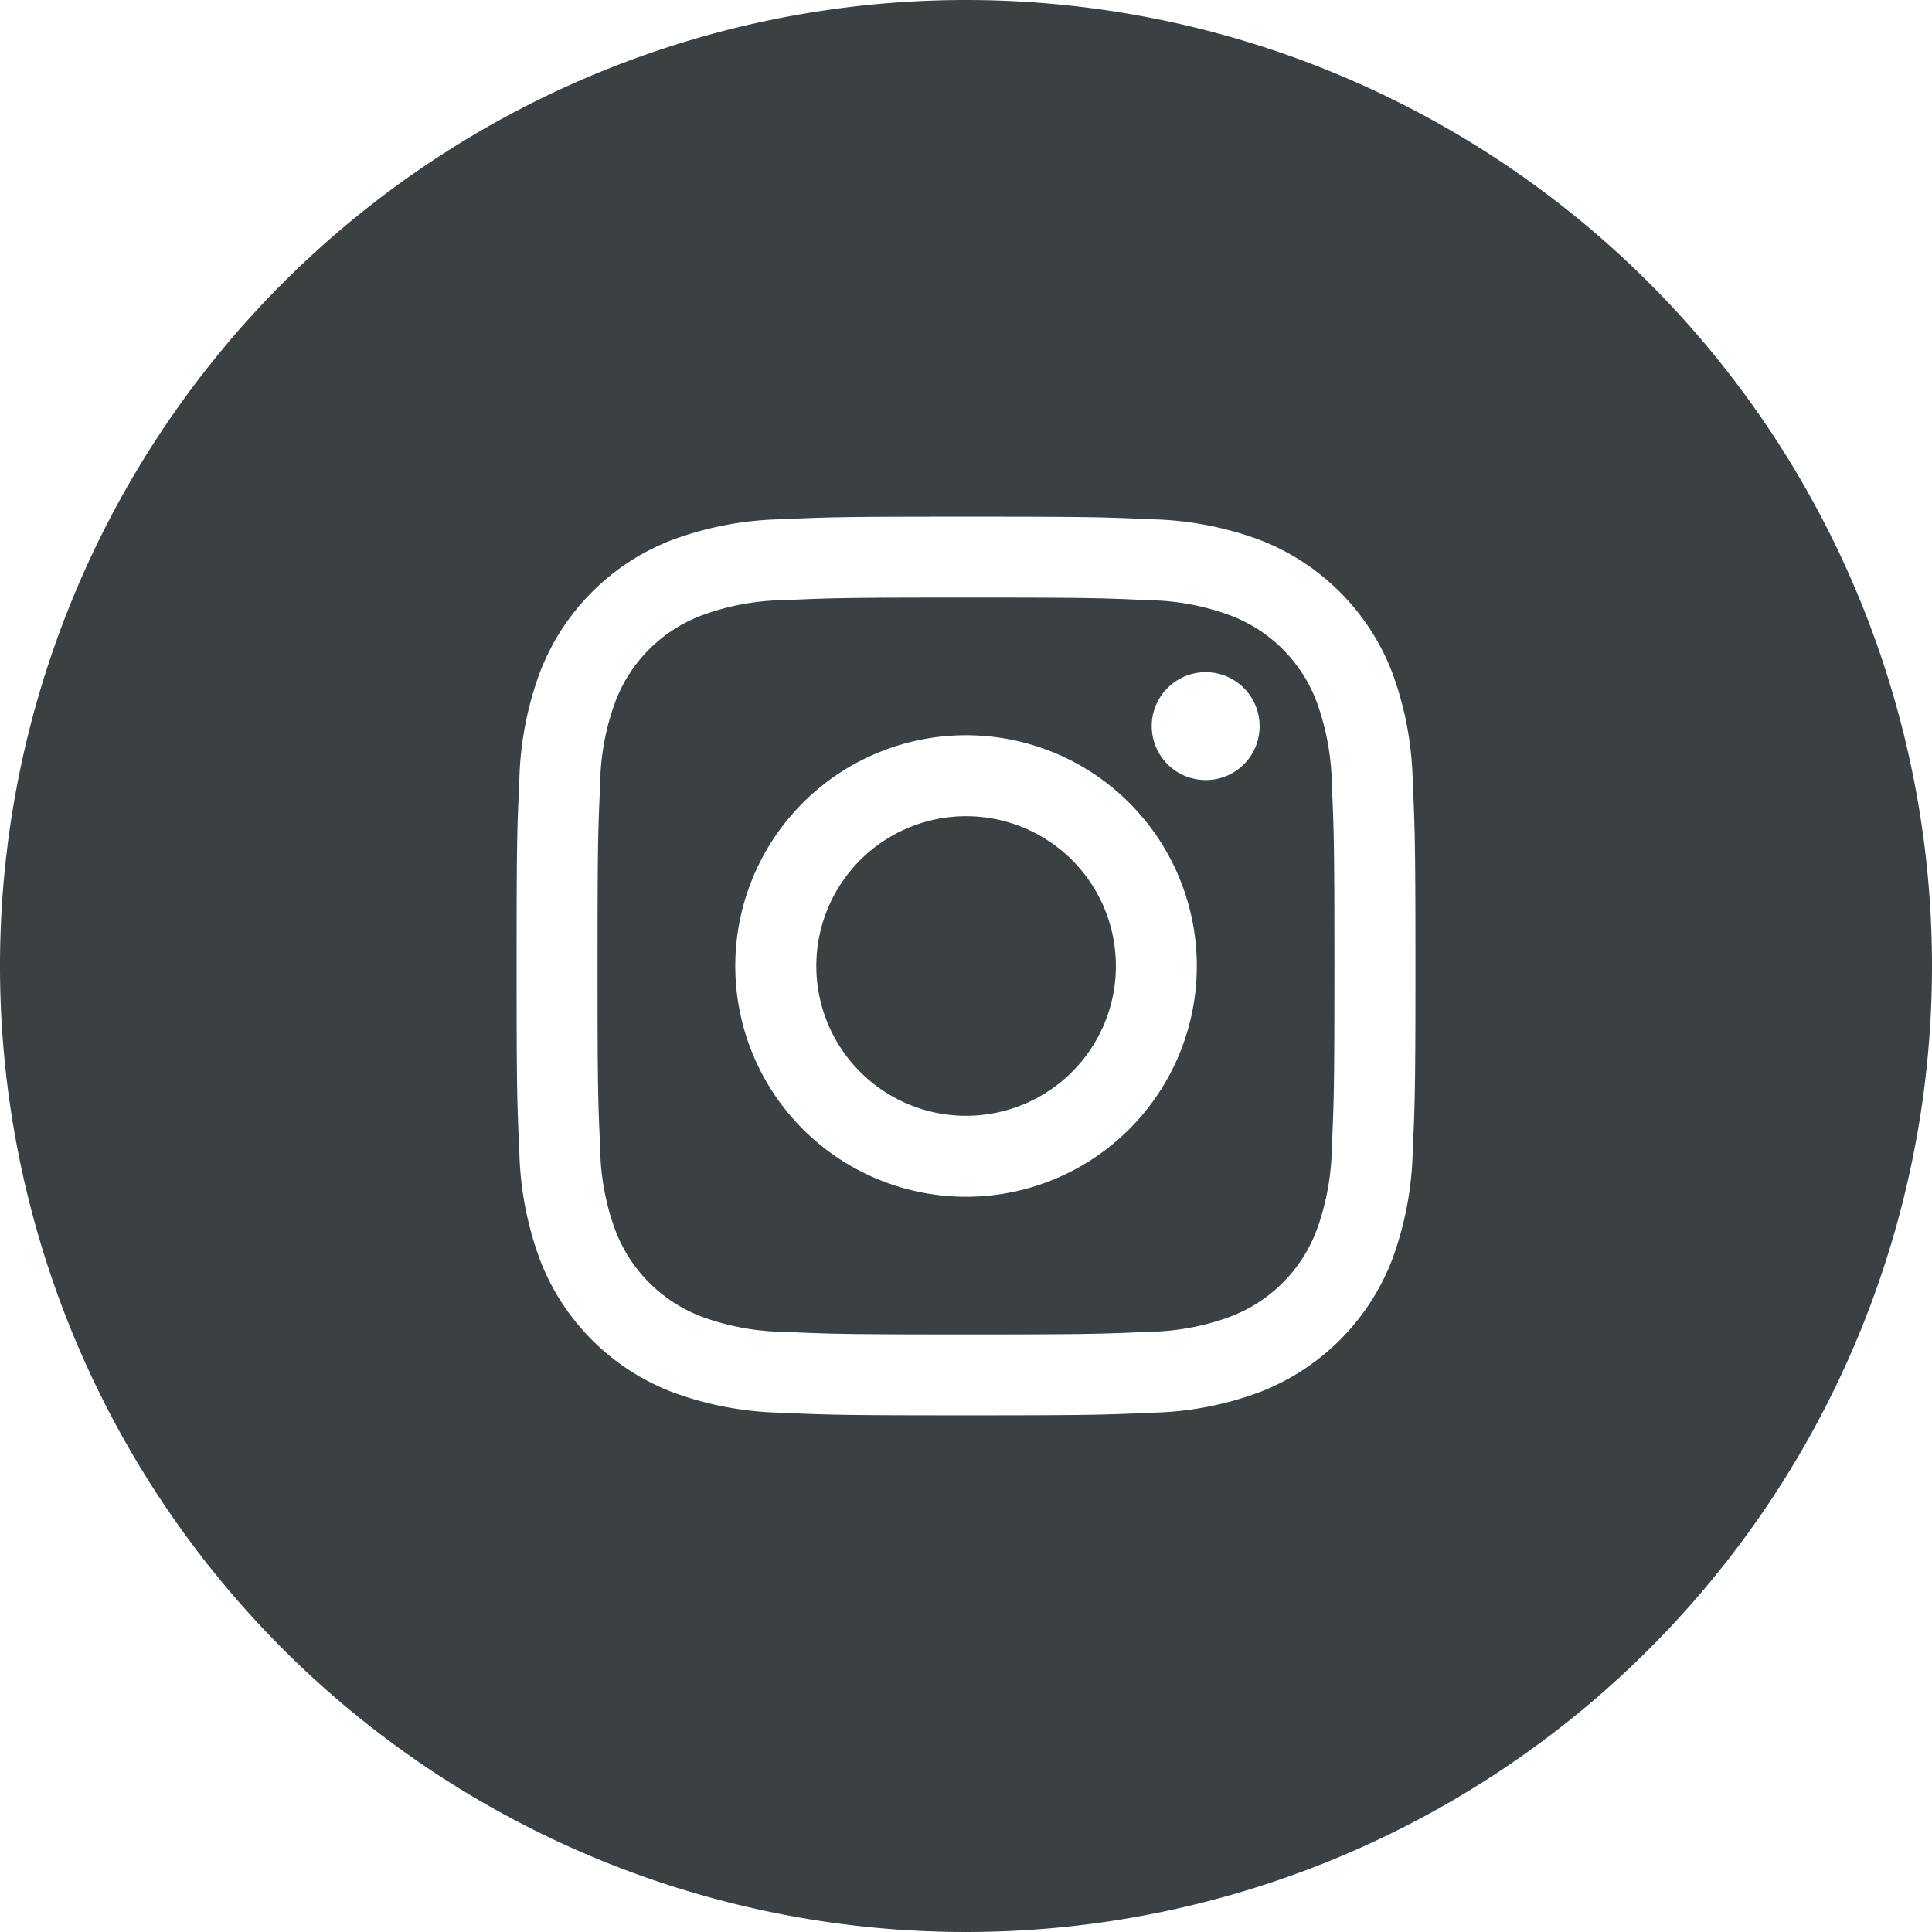
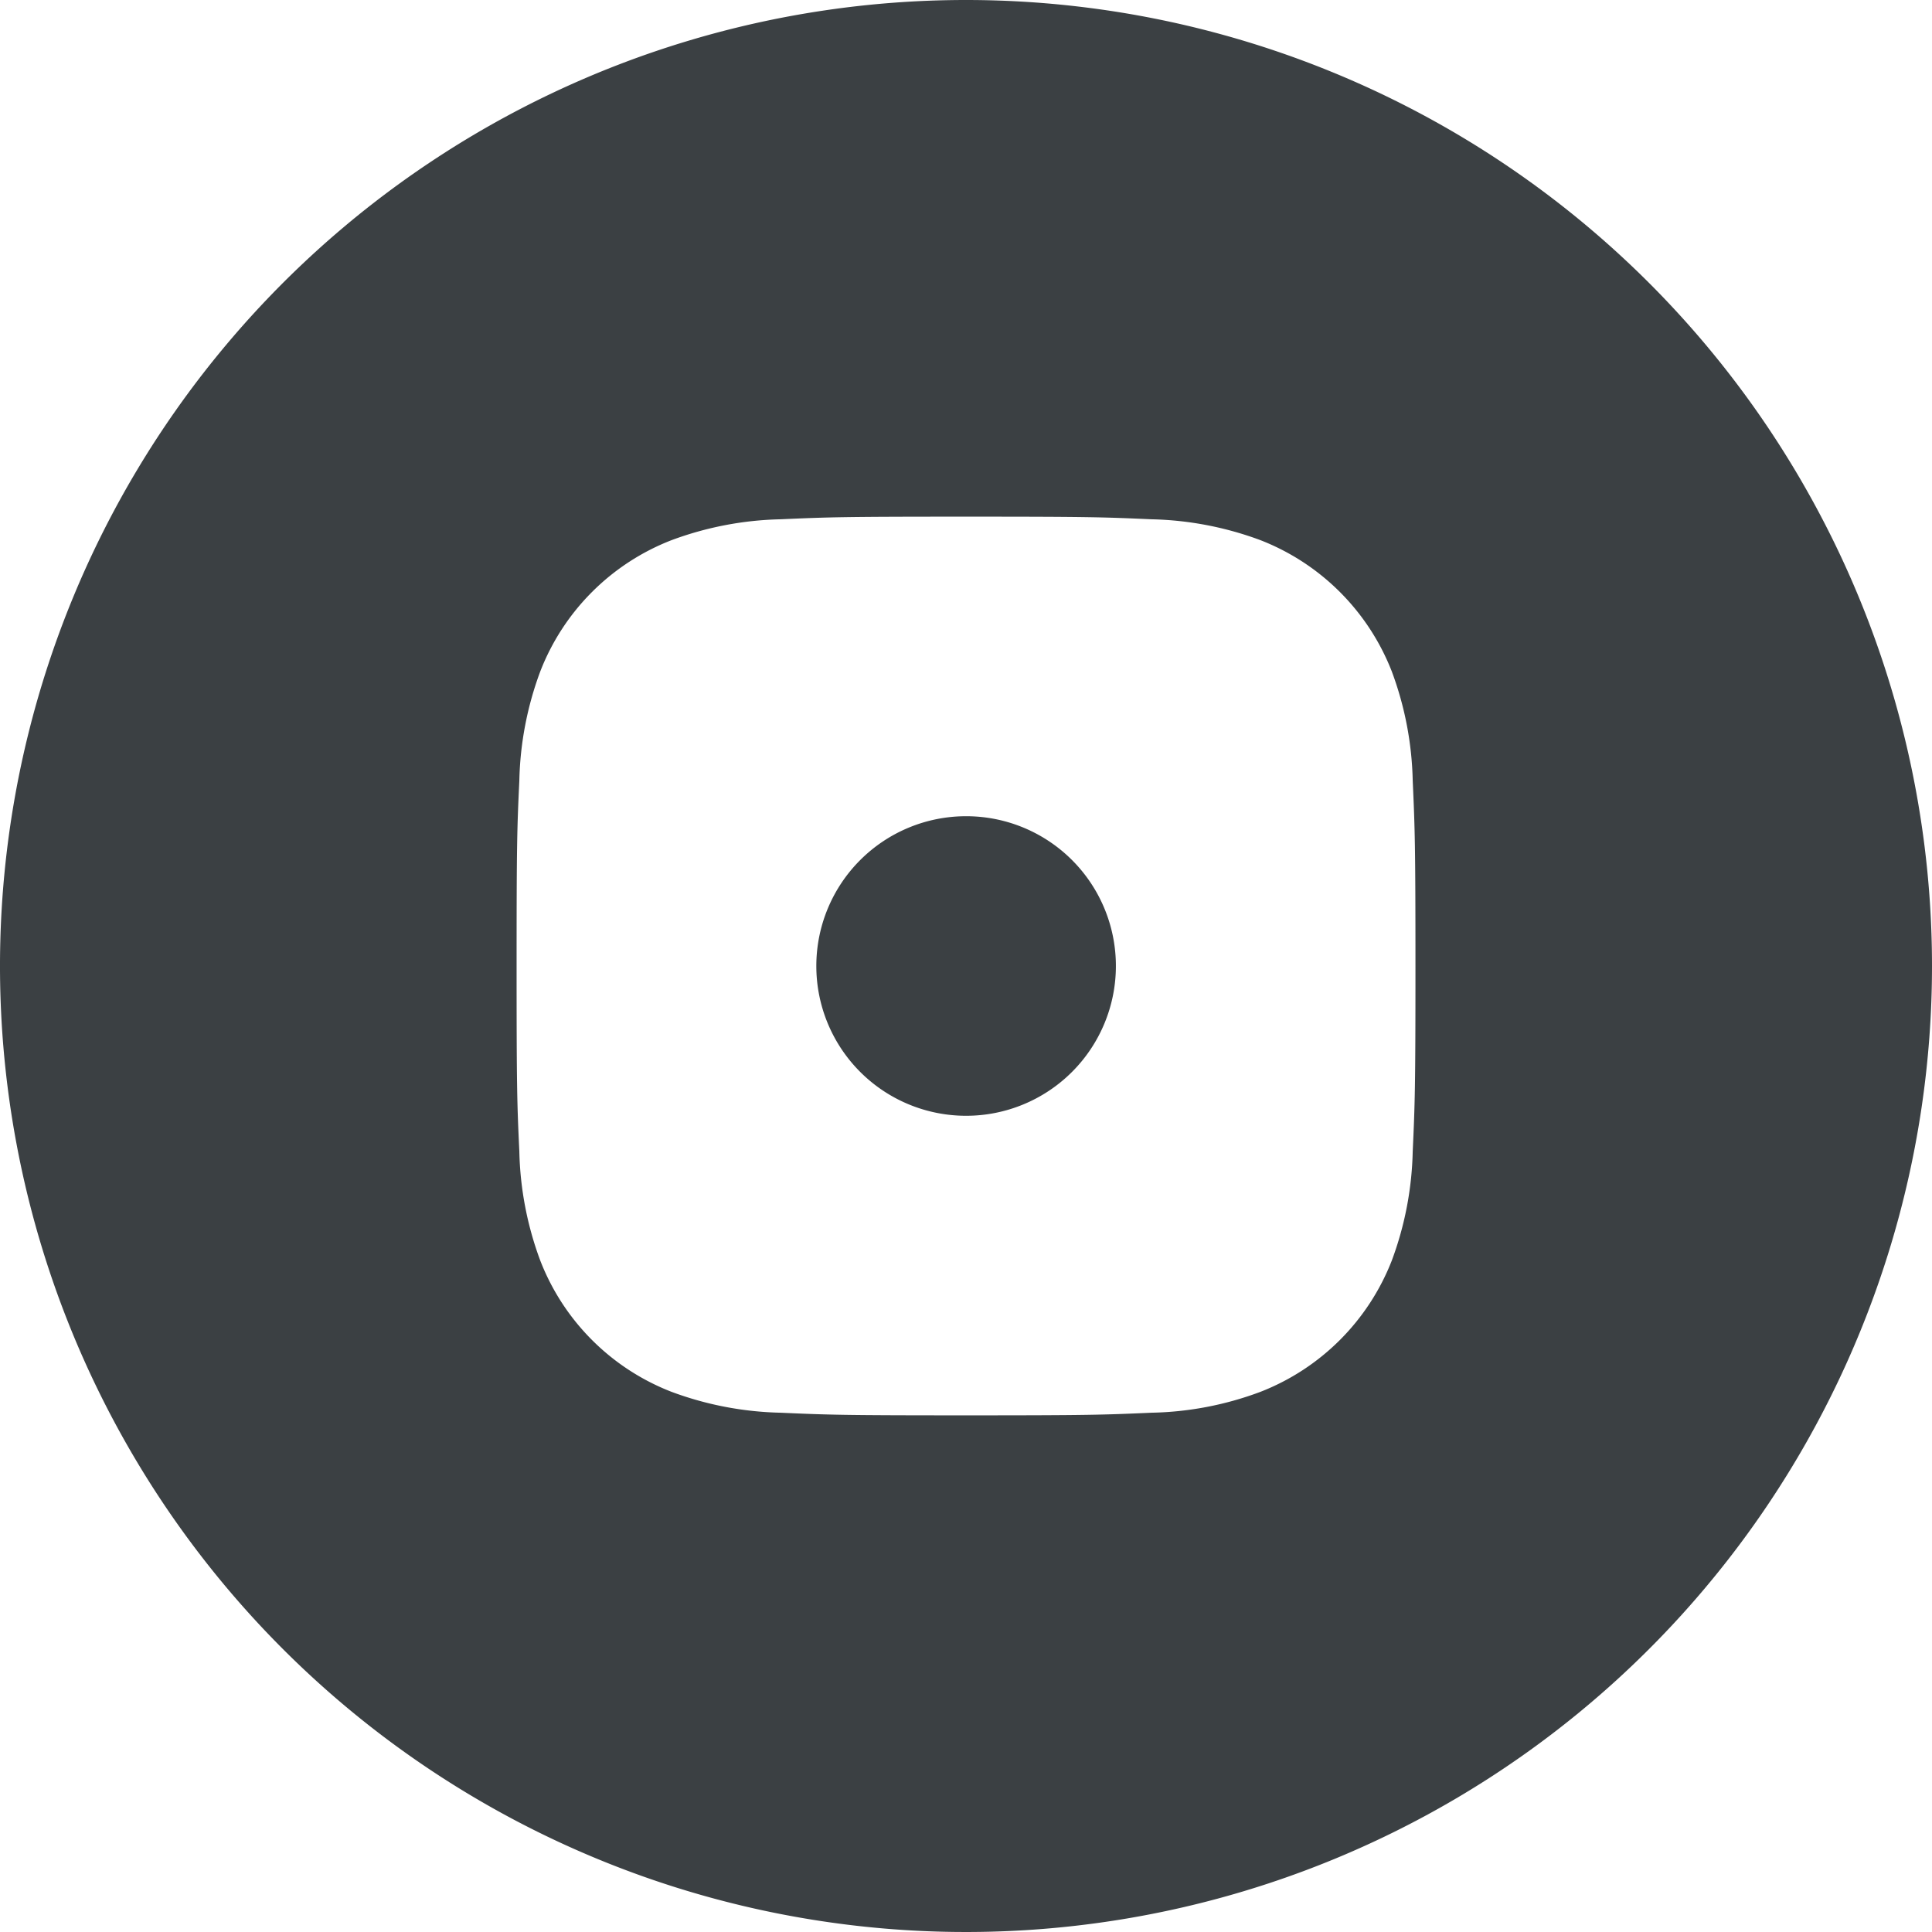
<svg xmlns="http://www.w3.org/2000/svg" id="グループ_16393" width="36" height="36" data-name="グループ 16393" viewBox="0 0 36 36">
  <path id="パス_6455" fill="#3b4043" d="M158.5 13.519a2.791 2.791 0 1 0 2.792 2.791 2.79 2.79 0 0 0-2.792-2.791" data-name="パス 6455" transform="translate(-140.499 1.69)" />
-   <path id="パス_6456" fill="#3b4043" d="M165.48 11.824a2.76 2.76 0 0 0-1.589-1.589 4.6 4.6 0 0 0-1.556-.289c-.882-.041-1.148-.048-3.383-.048s-2.5.008-3.384.048a4.6 4.6 0 0 0-1.555.289 2.77 2.77 0 0 0-1.59 1.589 4.6 4.6 0 0 0-.288 1.555c-.04.883-.049 1.149-.049 3.384s.009 2.5.049 3.384a4.6 4.6 0 0 0 .288 1.555 2.78 2.78 0 0 0 1.59 1.59 4.6 4.6 0 0 0 1.555.288c.883.04 1.147.048 3.384.048s2.5-.008 3.383-.048a4.6 4.6 0 0 0 1.556-.288 2.77 2.77 0 0 0 1.589-1.59 4.7 4.7 0 0 0 .289-1.555c.039-.883.048-1.147.048-3.384s-.009-2.5-.048-3.384a4.7 4.7 0 0 0-.289-1.555m-6.527 9.239a4.3 4.3 0 1 1 4.3-4.3 4.3 4.3 0 0 1-4.3 4.3m4.47-7.765a1.005 1.005 0 1 1 1-1 1 1 0 0 1-1 1" data-name="パス 6456" transform="translate(-140.952 1.237)" />
  <path id="パス_6457" fill="#3b4043" d="M160.189 0a18 18 0 1 0 18 18 18 18 0 0 0-18-18m8.324 21.453a6.2 6.2 0 0 1-.389 2.033 4.3 4.3 0 0 1-2.449 2.449 6.1 6.1 0 0 1-2.033.389c-.893.04-1.178.049-3.453.049s-2.559-.009-3.453-.049a6.2 6.2 0 0 1-2.033-.389 4.28 4.28 0 0 1-2.448-2.449 6.2 6.2 0 0 1-.389-2.033c-.042-.893-.051-1.178-.051-3.453s.009-2.559.051-3.453a6.2 6.2 0 0 1 .389-2.033 4.28 4.28 0 0 1 2.448-2.449 6.2 6.2 0 0 1 2.033-.389c.893-.04 1.179-.049 3.453-.049s2.559.009 3.453.049a6.2 6.2 0 0 1 2.033.389 4.3 4.3 0 0 1 2.449 2.449 6.2 6.2 0 0 1 .389 2.033c.04.893.051 1.179.051 3.453s-.01 2.559-.051 3.453" data-name="パス 6457" transform="translate(-142.189)" />
</svg>